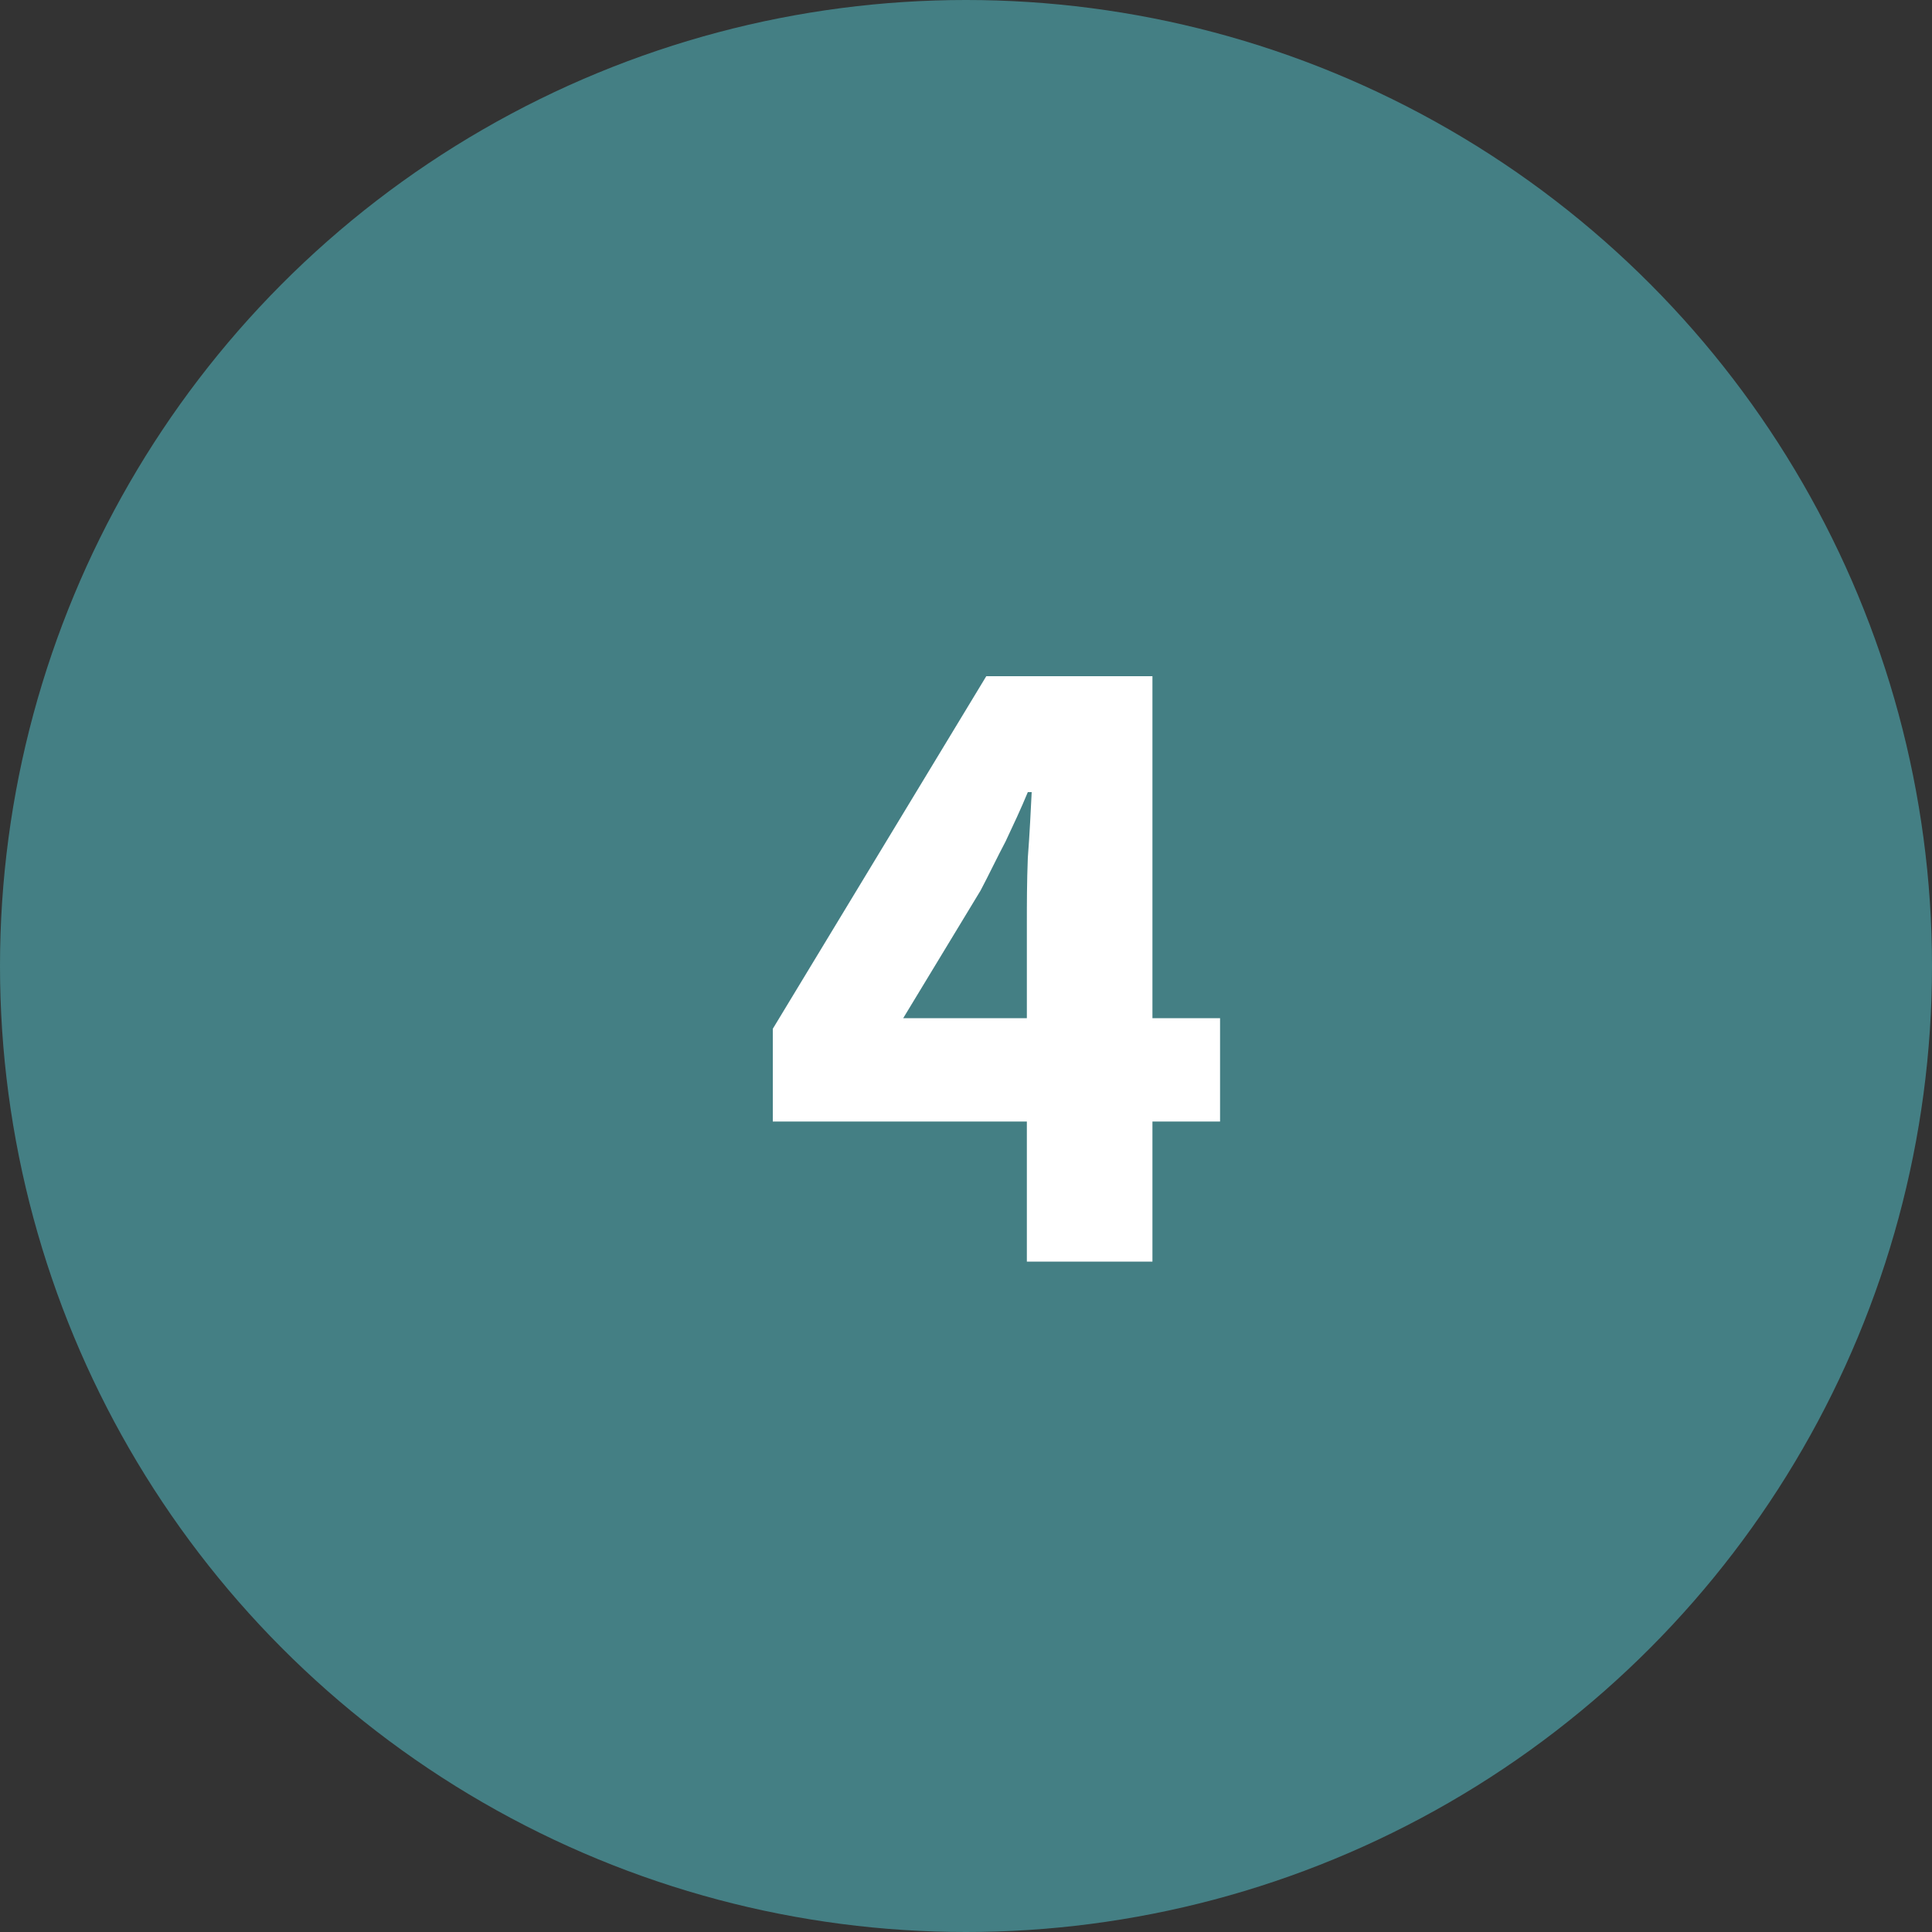
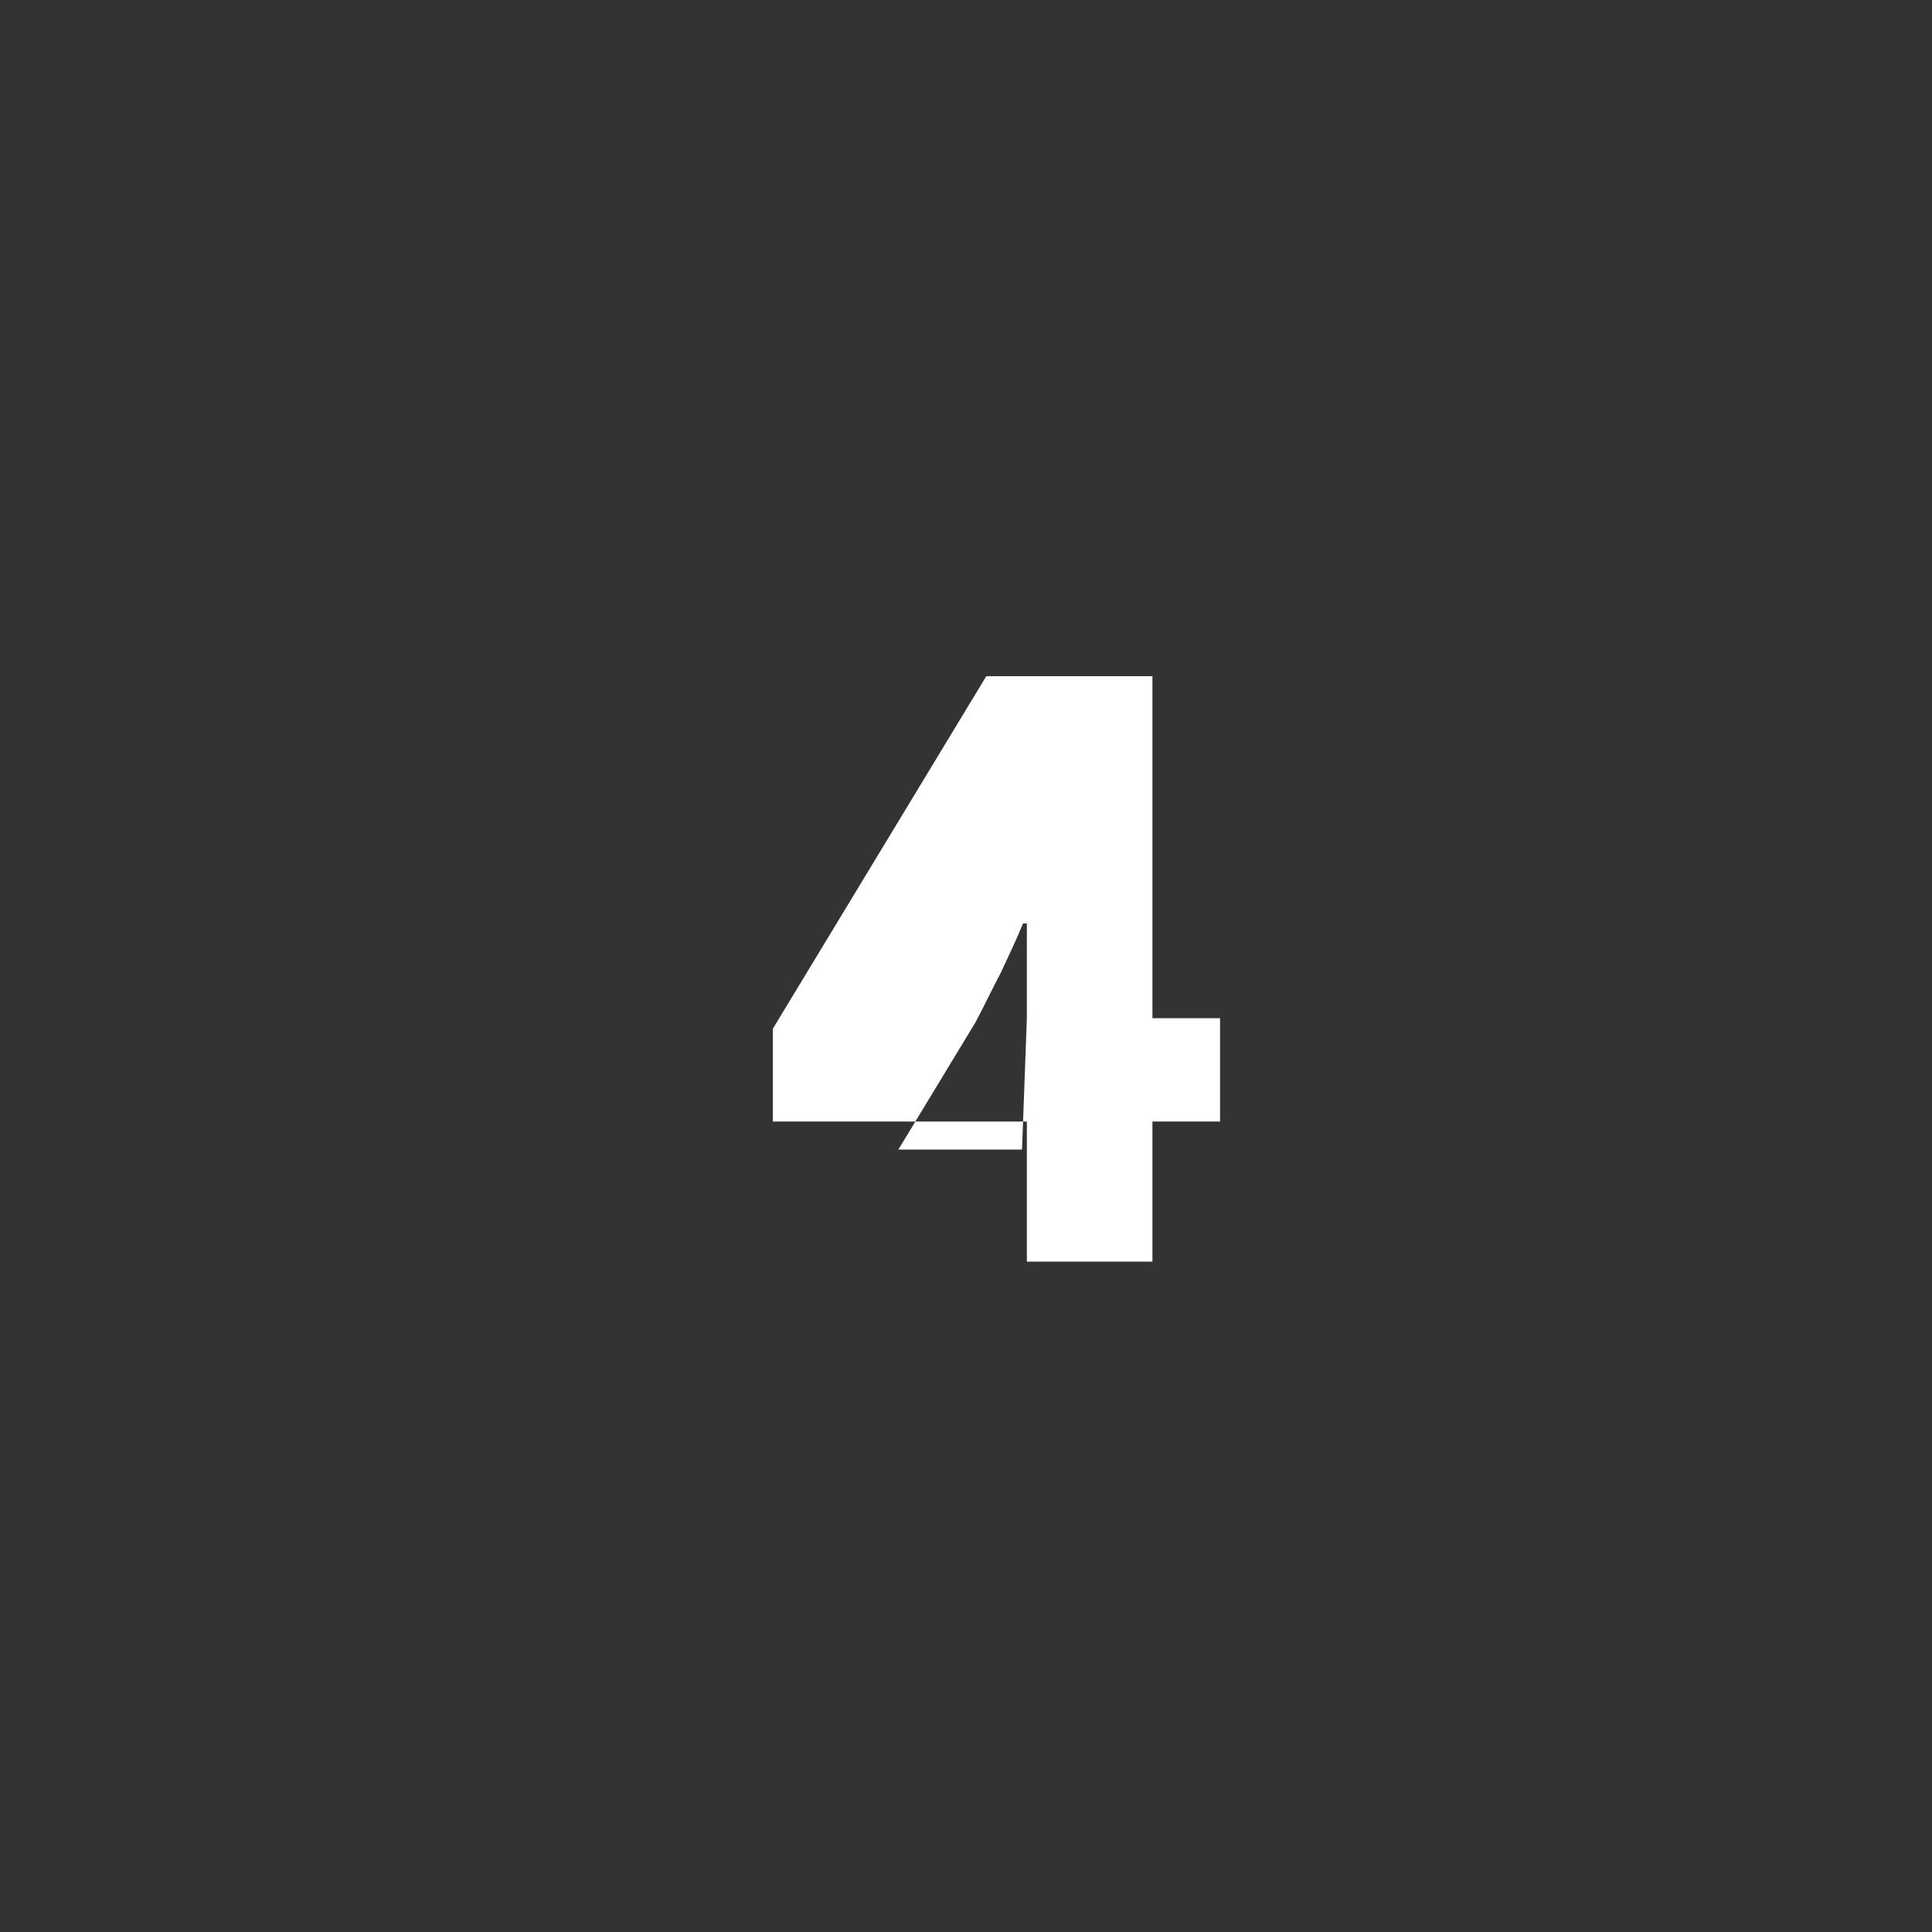
<svg xmlns="http://www.w3.org/2000/svg" xmlns:ns1="http://www.bohemiancoding.com/sketch/ns" height="20px" width="20px" version="1.1" viewBox="0 0 20 20">
  <rect x="0" y="0" width="20" height="20" fill="#333333" stroke="none" />
  <title>4</title>
  <desc>Created with Sketch.</desc>
  <g fill="none" ns1:type="MSPage" fill-rule="evenodd">
    <g ns1:type="MSLayerGroup">
      <g ns1:type="MSShapeGroup">
-         <circle cy="10" cx="10" r="10" fill="#447F84" />
        <g transform="translate(8 7)" fill="#fff">
-           <path d="m2.63 3.54v-0.98c0-0.2 0-0.43 0.01-0.68 0.02-0.26 0.03-0.49 0.04-0.68h-0.04c-0.07 0.17-0.15 0.34-0.23 0.51-0.09 0.17-0.17 0.34-0.26 0.51l-0.8 1.32h1.28zm2 1.07h-0.7v1.45h-1.3v-1.45h-2.63v-0.96l2.21-3.65h1.72v3.54h0.7v1.07z" />
+           <path d="m2.63 3.54v-0.98h-0.04c-0.07 0.17-0.15 0.34-0.23 0.51-0.09 0.17-0.17 0.34-0.26 0.51l-0.8 1.32h1.28zm2 1.07h-0.7v1.45h-1.3v-1.45h-2.63v-0.96l2.21-3.65h1.72v3.54h0.7v1.07z" />
        </g>
      </g>
    </g>
  </g>
</svg>